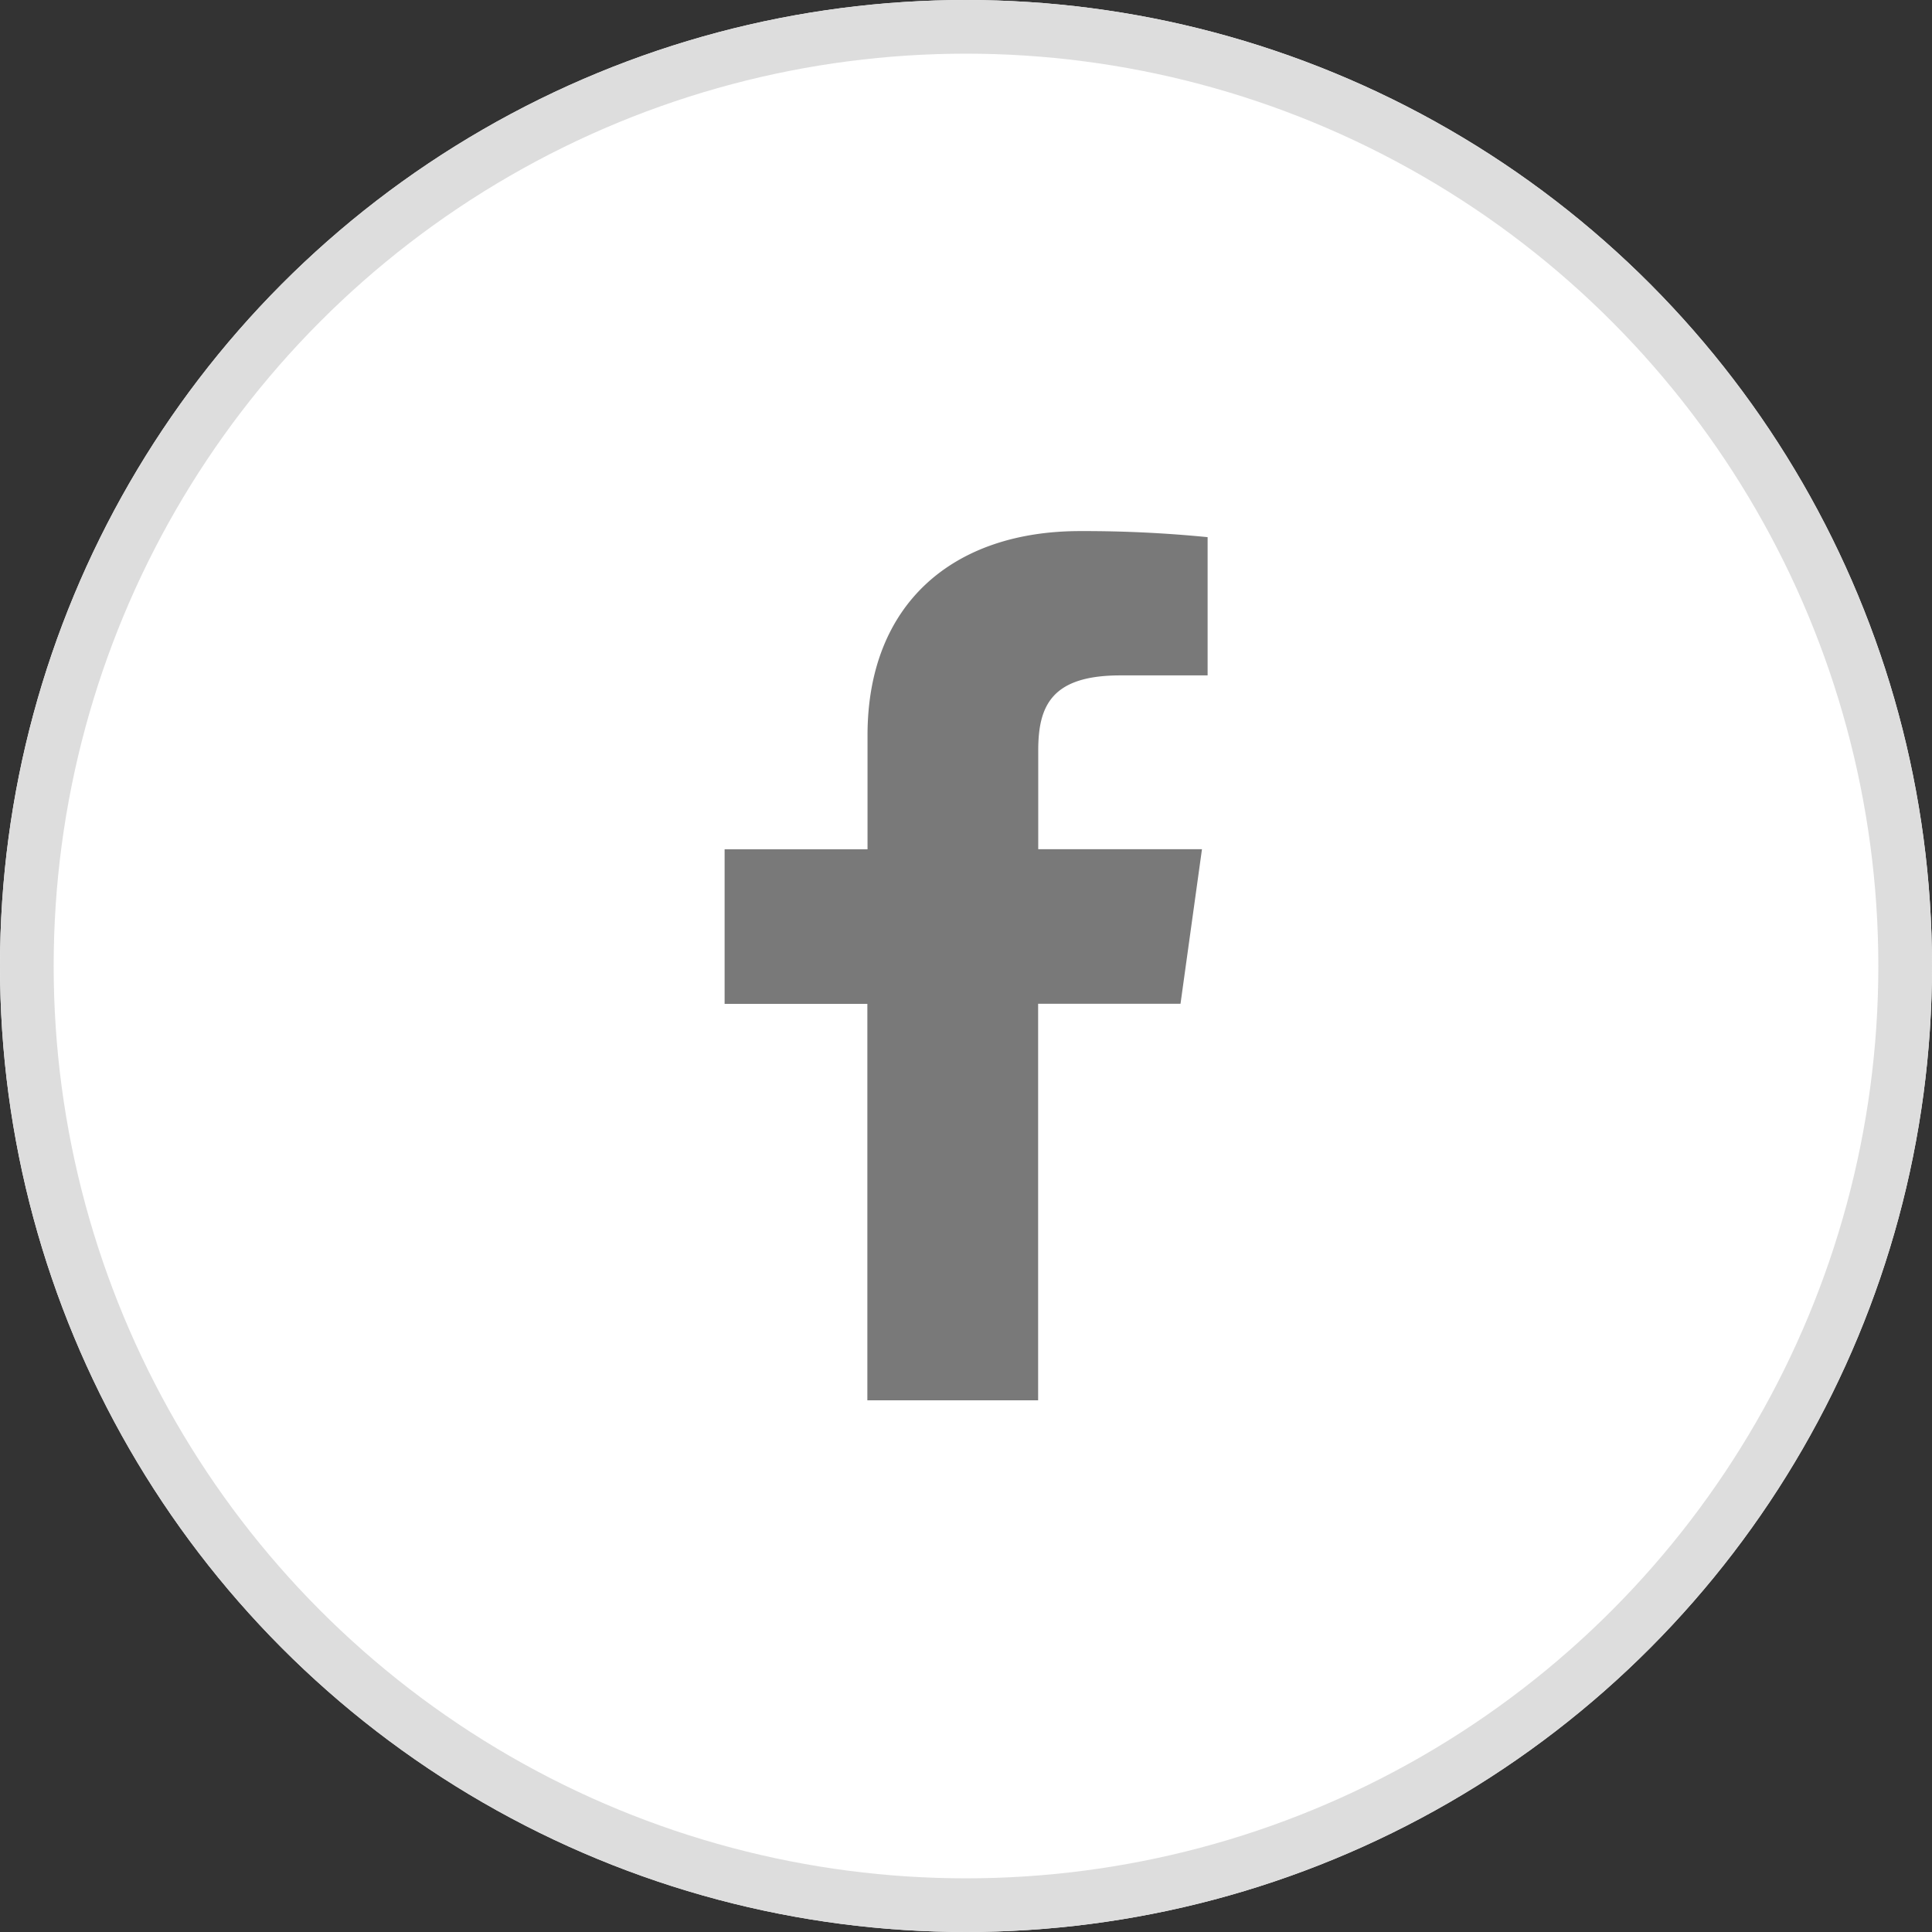
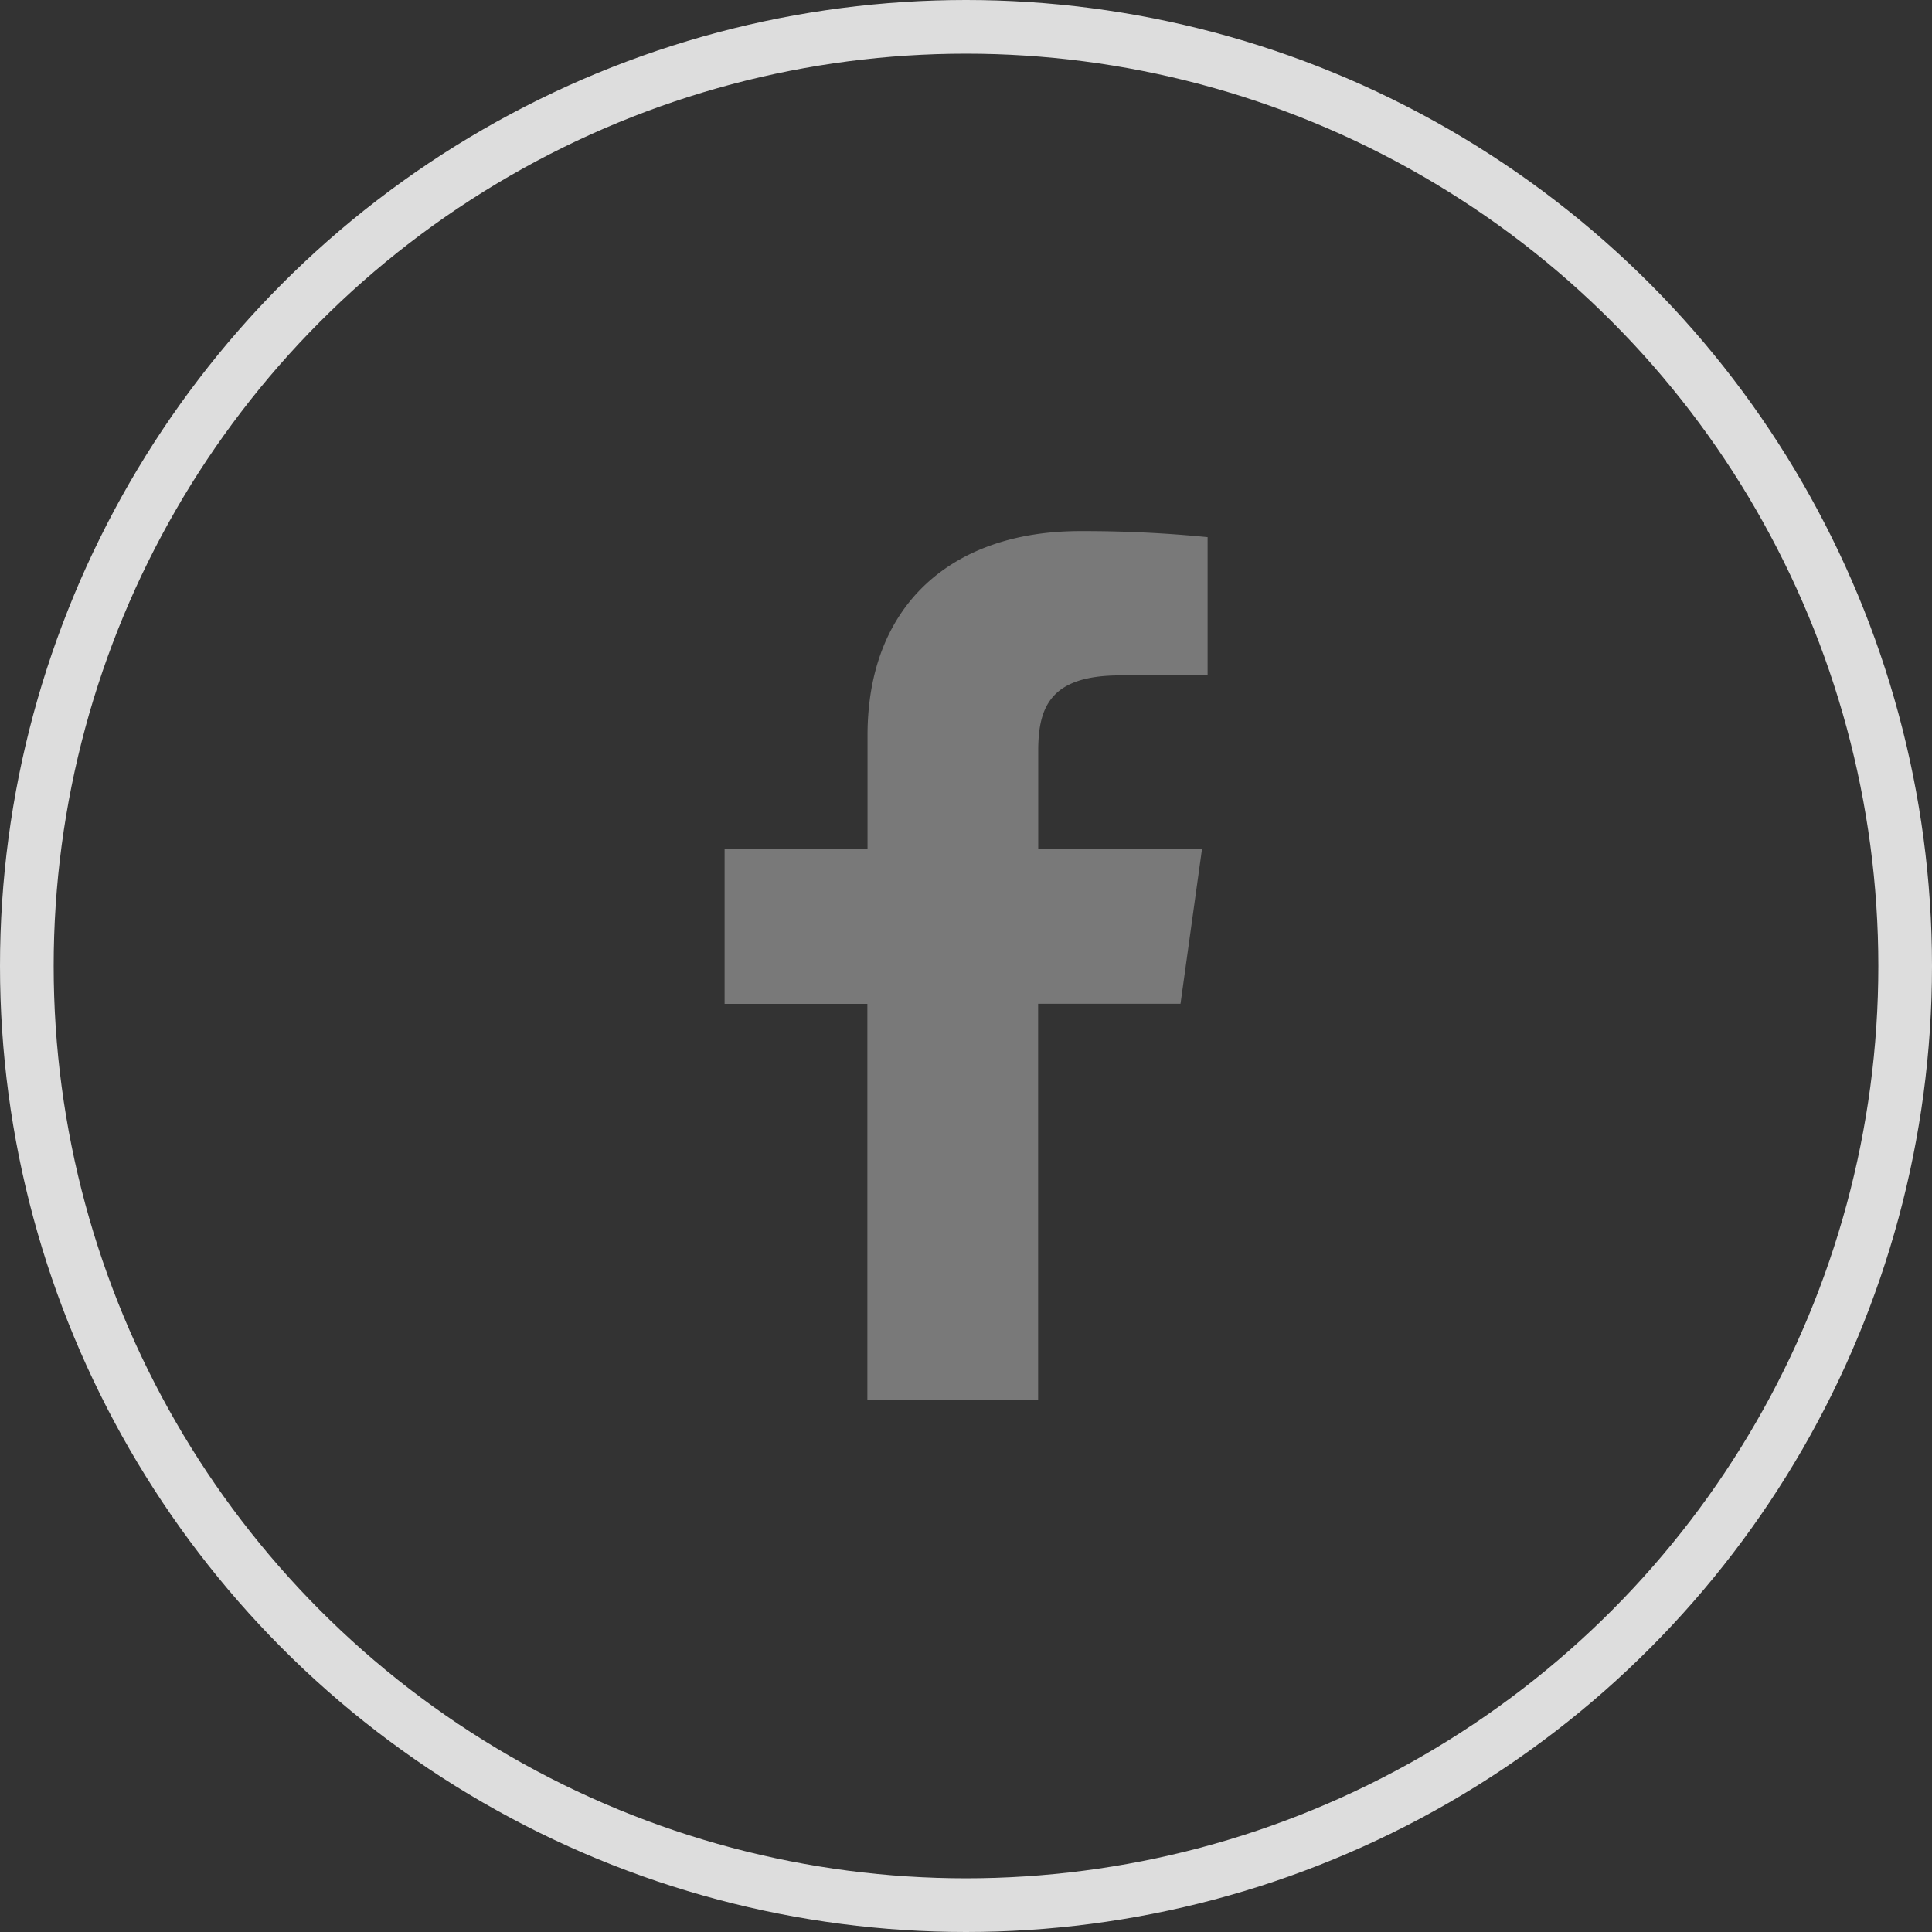
<svg xmlns="http://www.w3.org/2000/svg" width="36" height="36" viewBox="0 0 36 36">
  <rect x="0" y="0" width="36" height="36" fill="#333333" stroke="none" />
  <g id="ic_sns_facebook" transform="translate(0.002)">
    <g id="타원_30" data-name="타원 30" transform="translate(-0.002)" fill="#fff" stroke="#ddd" stroke-width="1">
-       <circle cx="18" cy="18" r="18" stroke="none" />
      <circle cx="18" cy="18" r="17.5" fill="none" />
    </g>
    <g id="페이스북" transform="translate(13.5 9.894)">
      <path id="패스_40" data-name="패스 40" d="M645.542,202.5v-7.389h2.653l.4-2.88h-3.051v-1.839c0-.834.248-1.4,1.53-1.4H648.7v-2.576a23.392,23.392,0,0,0-2.377-.113c-2.353,0-3.96,1.342-3.96,3.807v2.123H639.7v2.88h2.66V202.5Z" transform="translate(-639.7 -186.301)" fill="#797979" />
    </g>
  </g>
</svg>